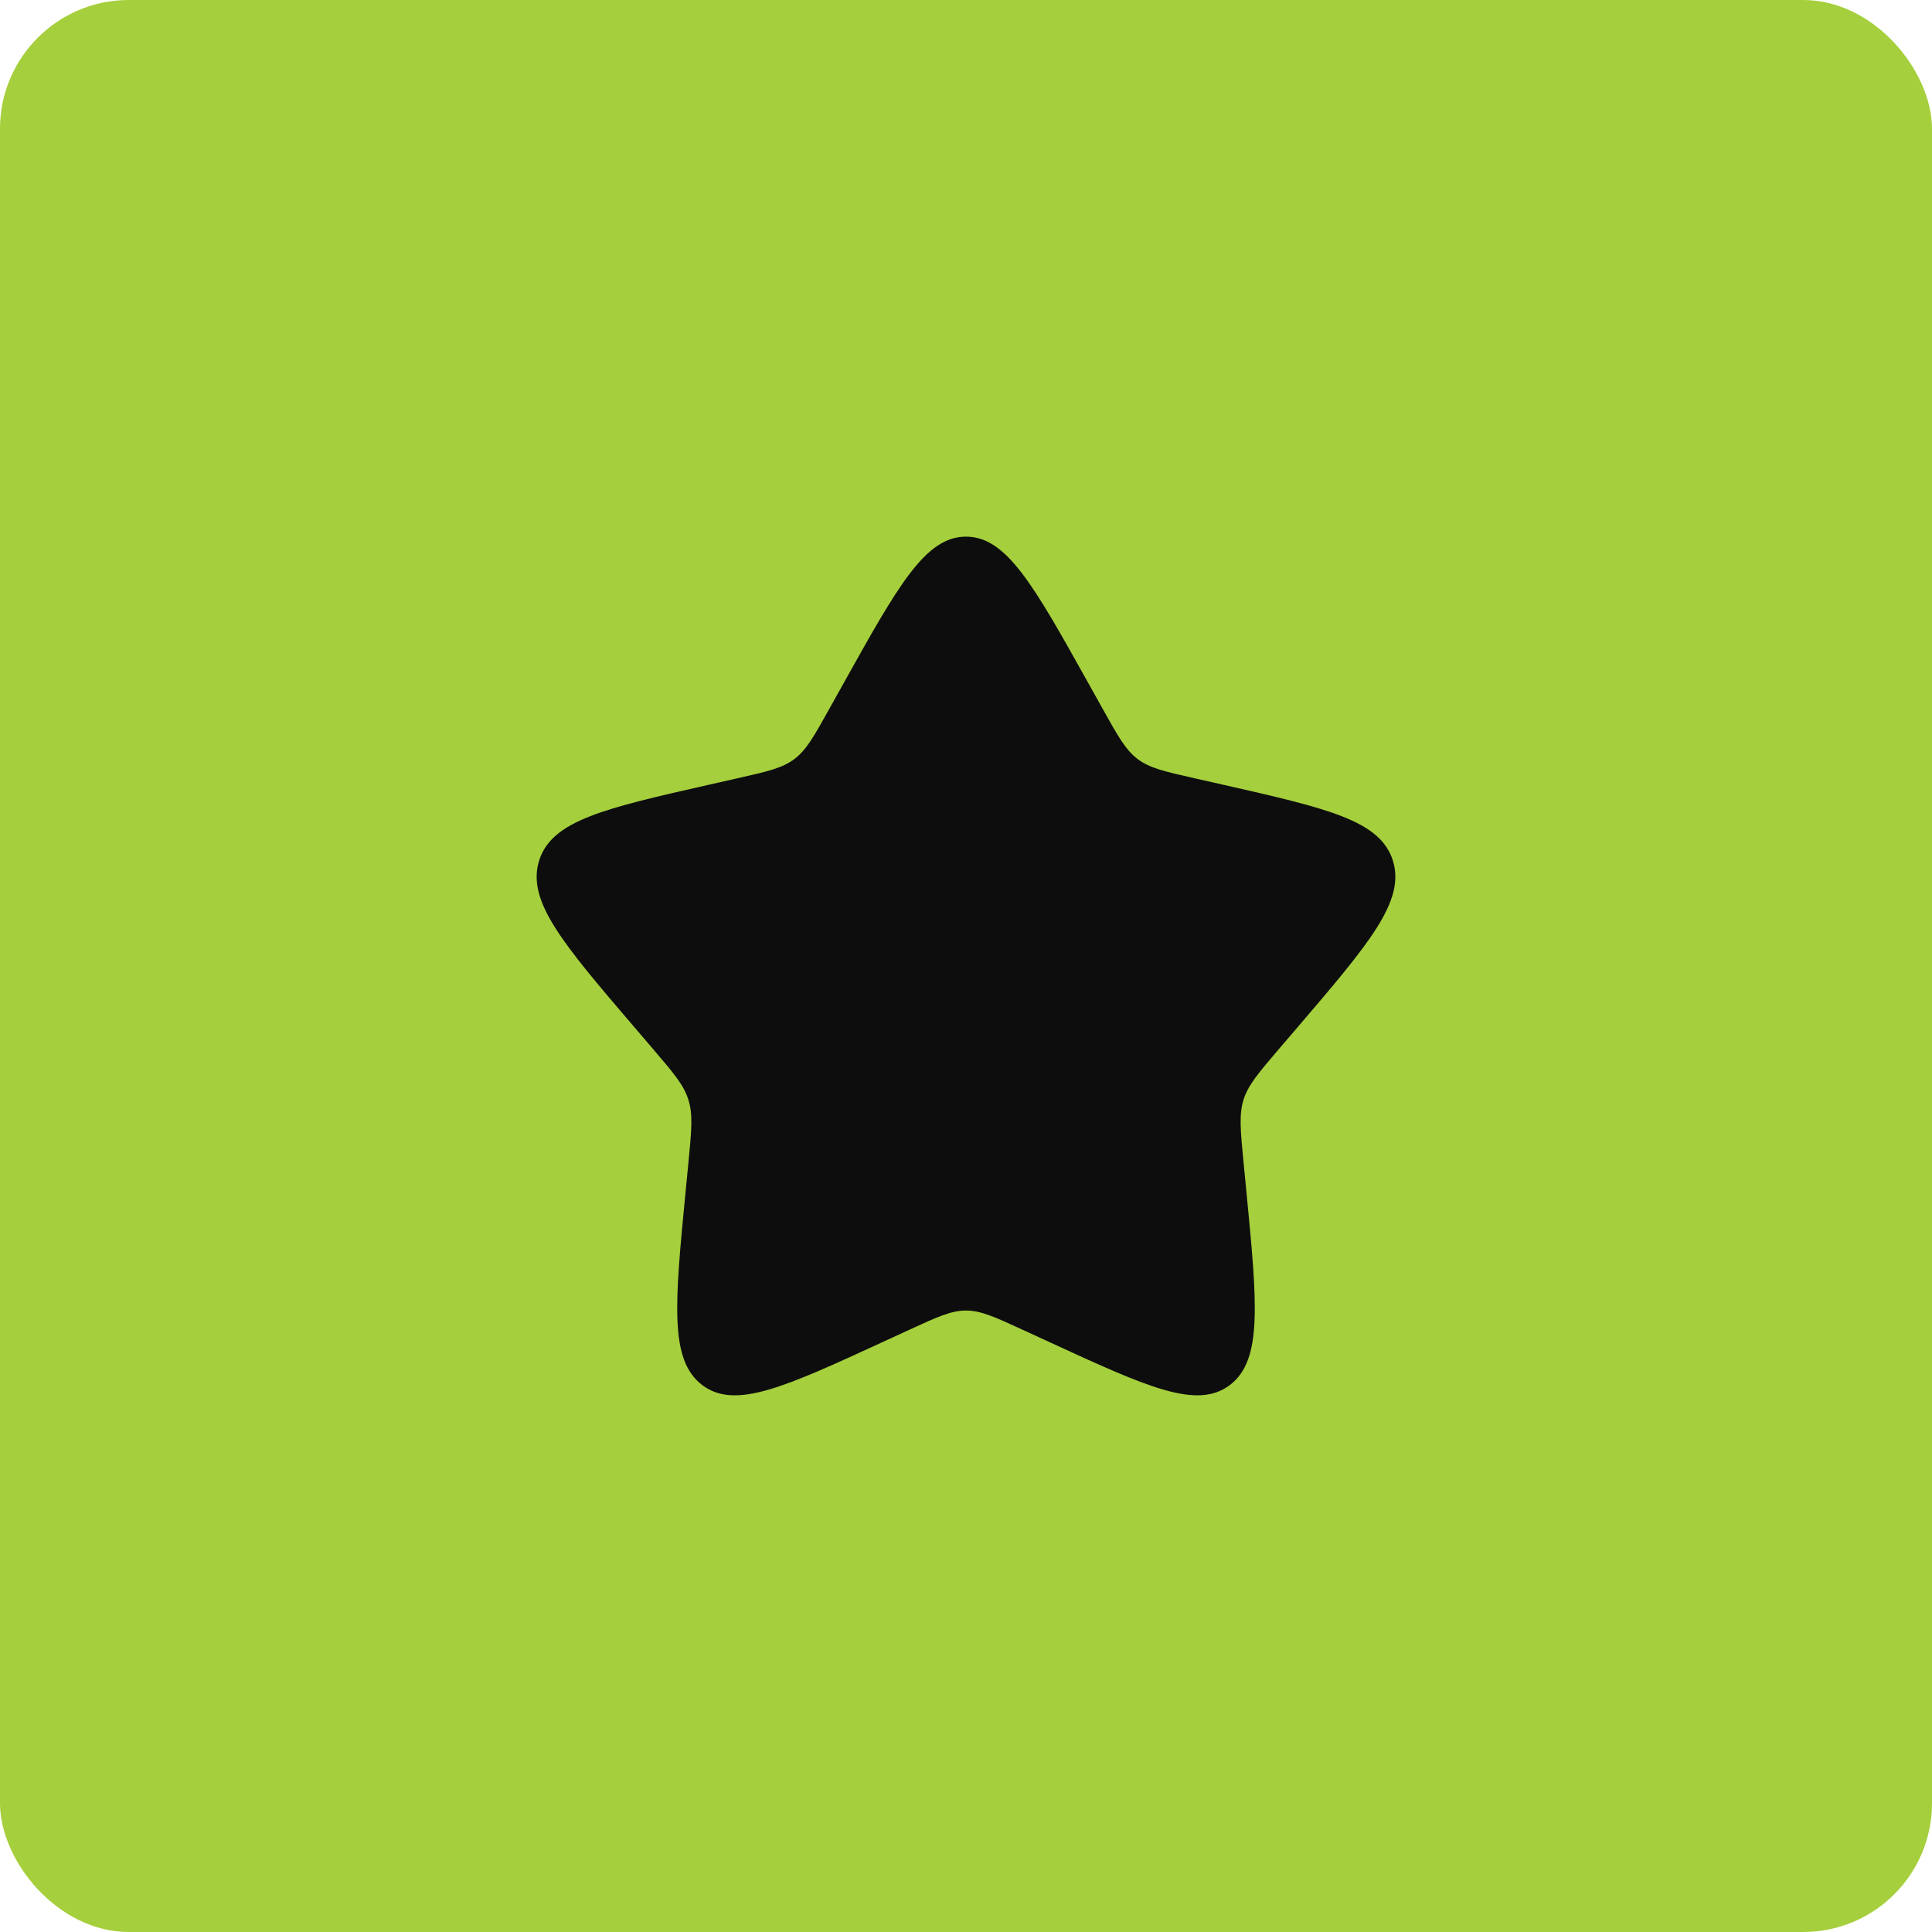
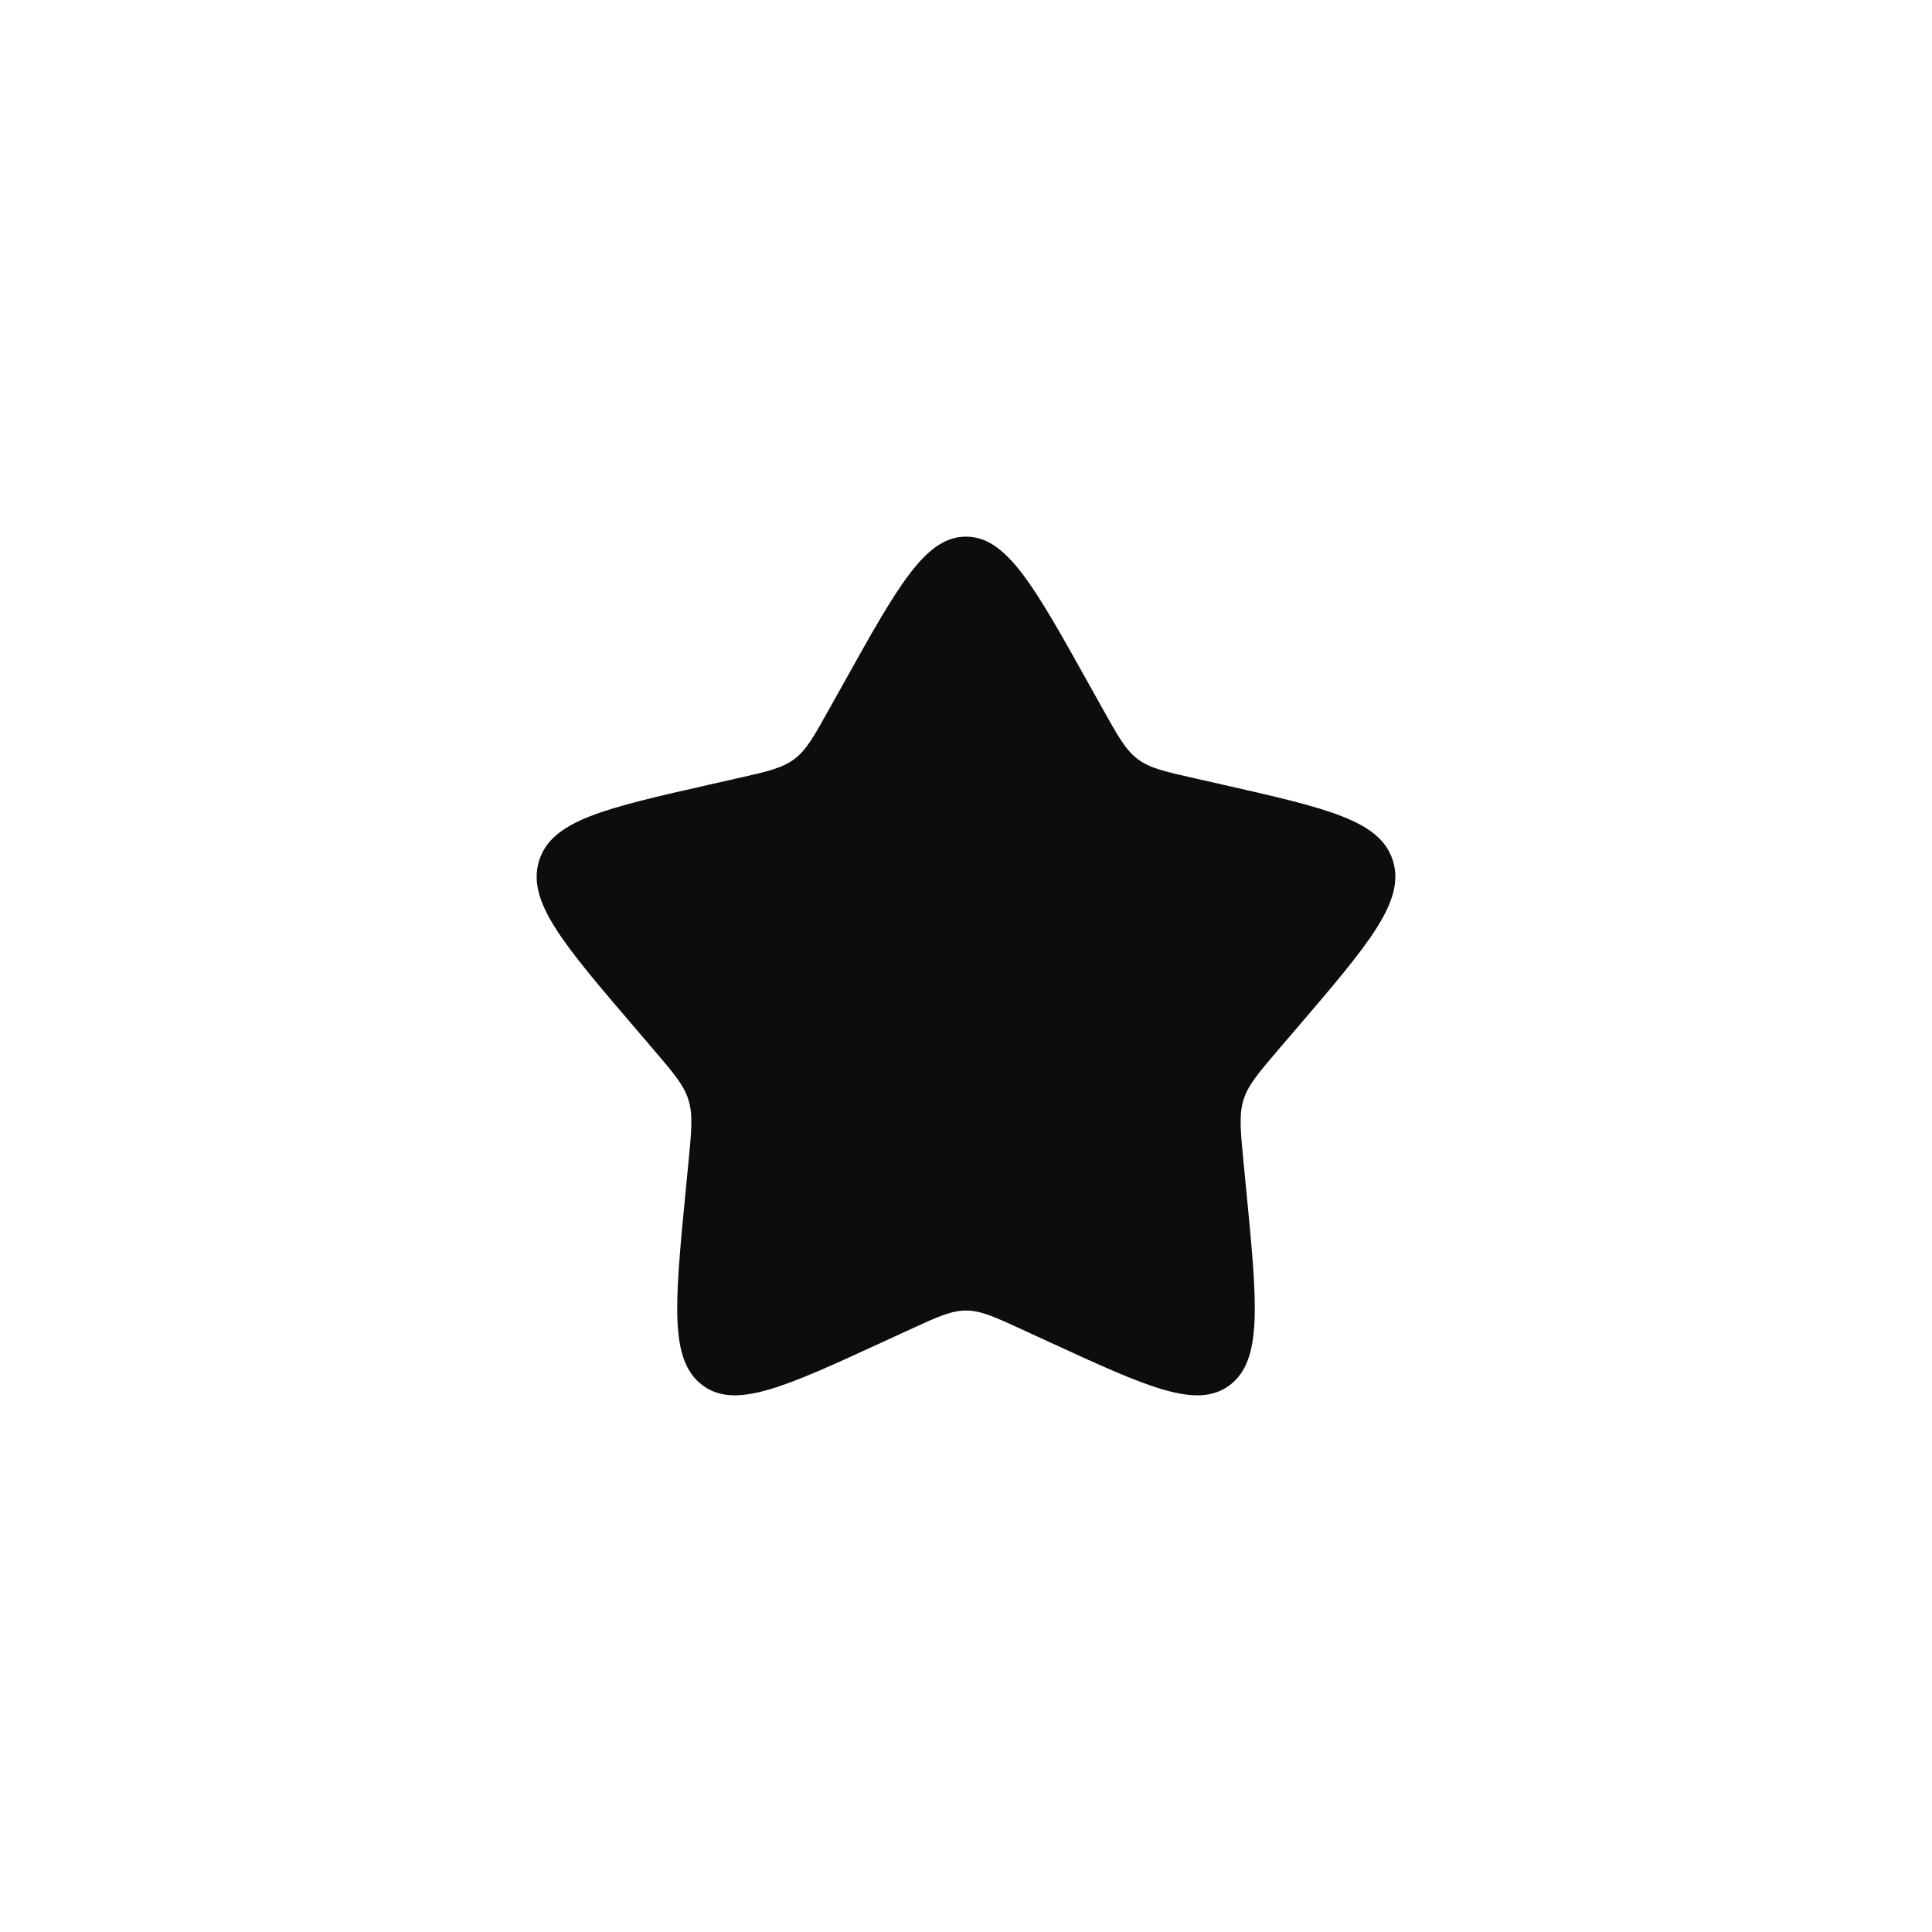
<svg xmlns="http://www.w3.org/2000/svg" width="30" height="30" viewBox="0 0 30 30" fill="none">
-   <rect width="30" height="30" rx="2" fill="#A5CF3C" />
  <path d="M13.102 10.605C13.947 9.091 14.369 8.333 15 8.333C15.631 8.333 16.053 9.091 16.898 10.605L17.117 10.997C17.357 11.428 17.477 11.643 17.663 11.785C17.85 11.927 18.083 11.98 18.55 12.085L18.974 12.181C20.614 12.553 21.433 12.738 21.629 13.365C21.823 13.992 21.265 14.646 20.147 15.953L19.857 16.291C19.54 16.663 19.381 16.849 19.309 17.078C19.238 17.308 19.262 17.556 19.31 18.051L19.354 18.503C19.523 20.247 19.607 21.119 19.097 21.507C18.586 21.894 17.818 21.541 16.283 20.834L15.885 20.651C15.449 20.45 15.231 20.35 15 20.35C14.769 20.35 14.551 20.45 14.115 20.651L13.717 20.834C12.182 21.541 11.414 21.894 10.904 21.507C10.393 21.119 10.477 20.247 10.646 18.503L10.69 18.052C10.738 17.556 10.762 17.308 10.69 17.079C10.619 16.849 10.46 16.663 10.143 16.292L9.853 15.953C8.735 14.647 8.177 13.993 8.371 13.365C8.566 12.738 9.387 12.552 11.027 12.181L11.451 12.085C11.917 11.98 12.149 11.927 12.337 11.785C12.524 11.643 12.643 11.428 12.883 10.997L13.102 10.605Z" fill="#0D0D0D" />
</svg>